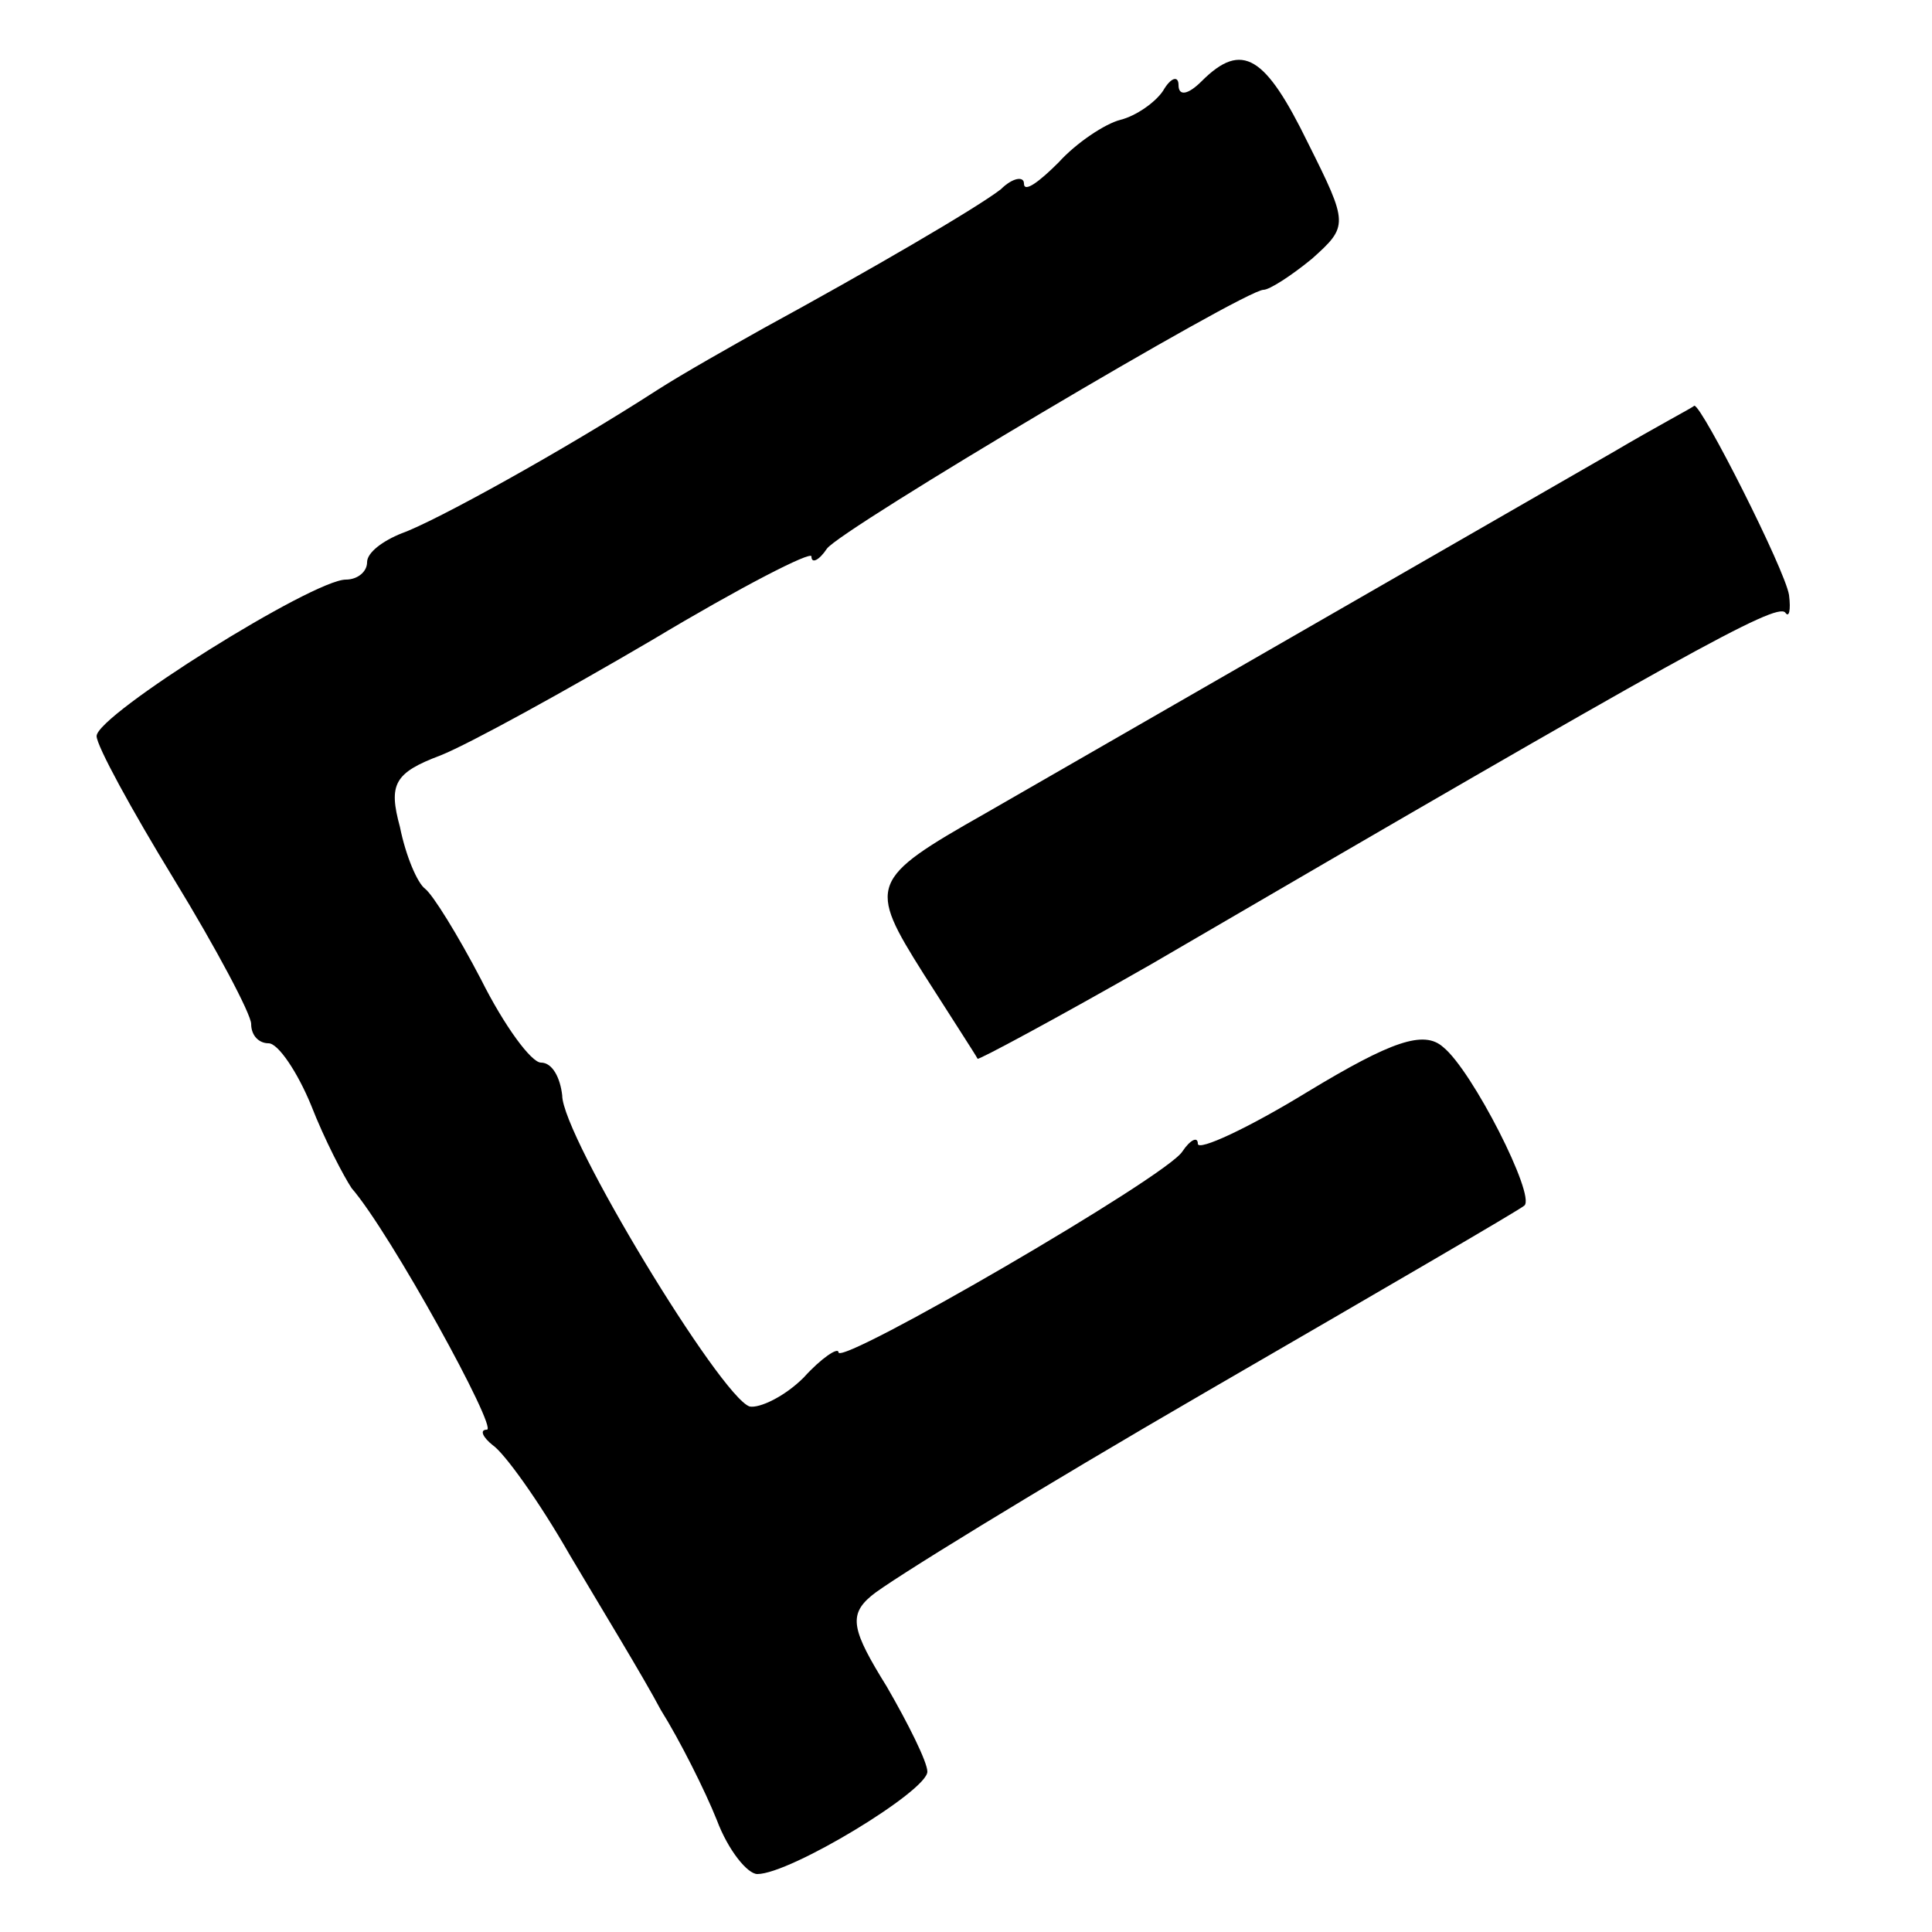
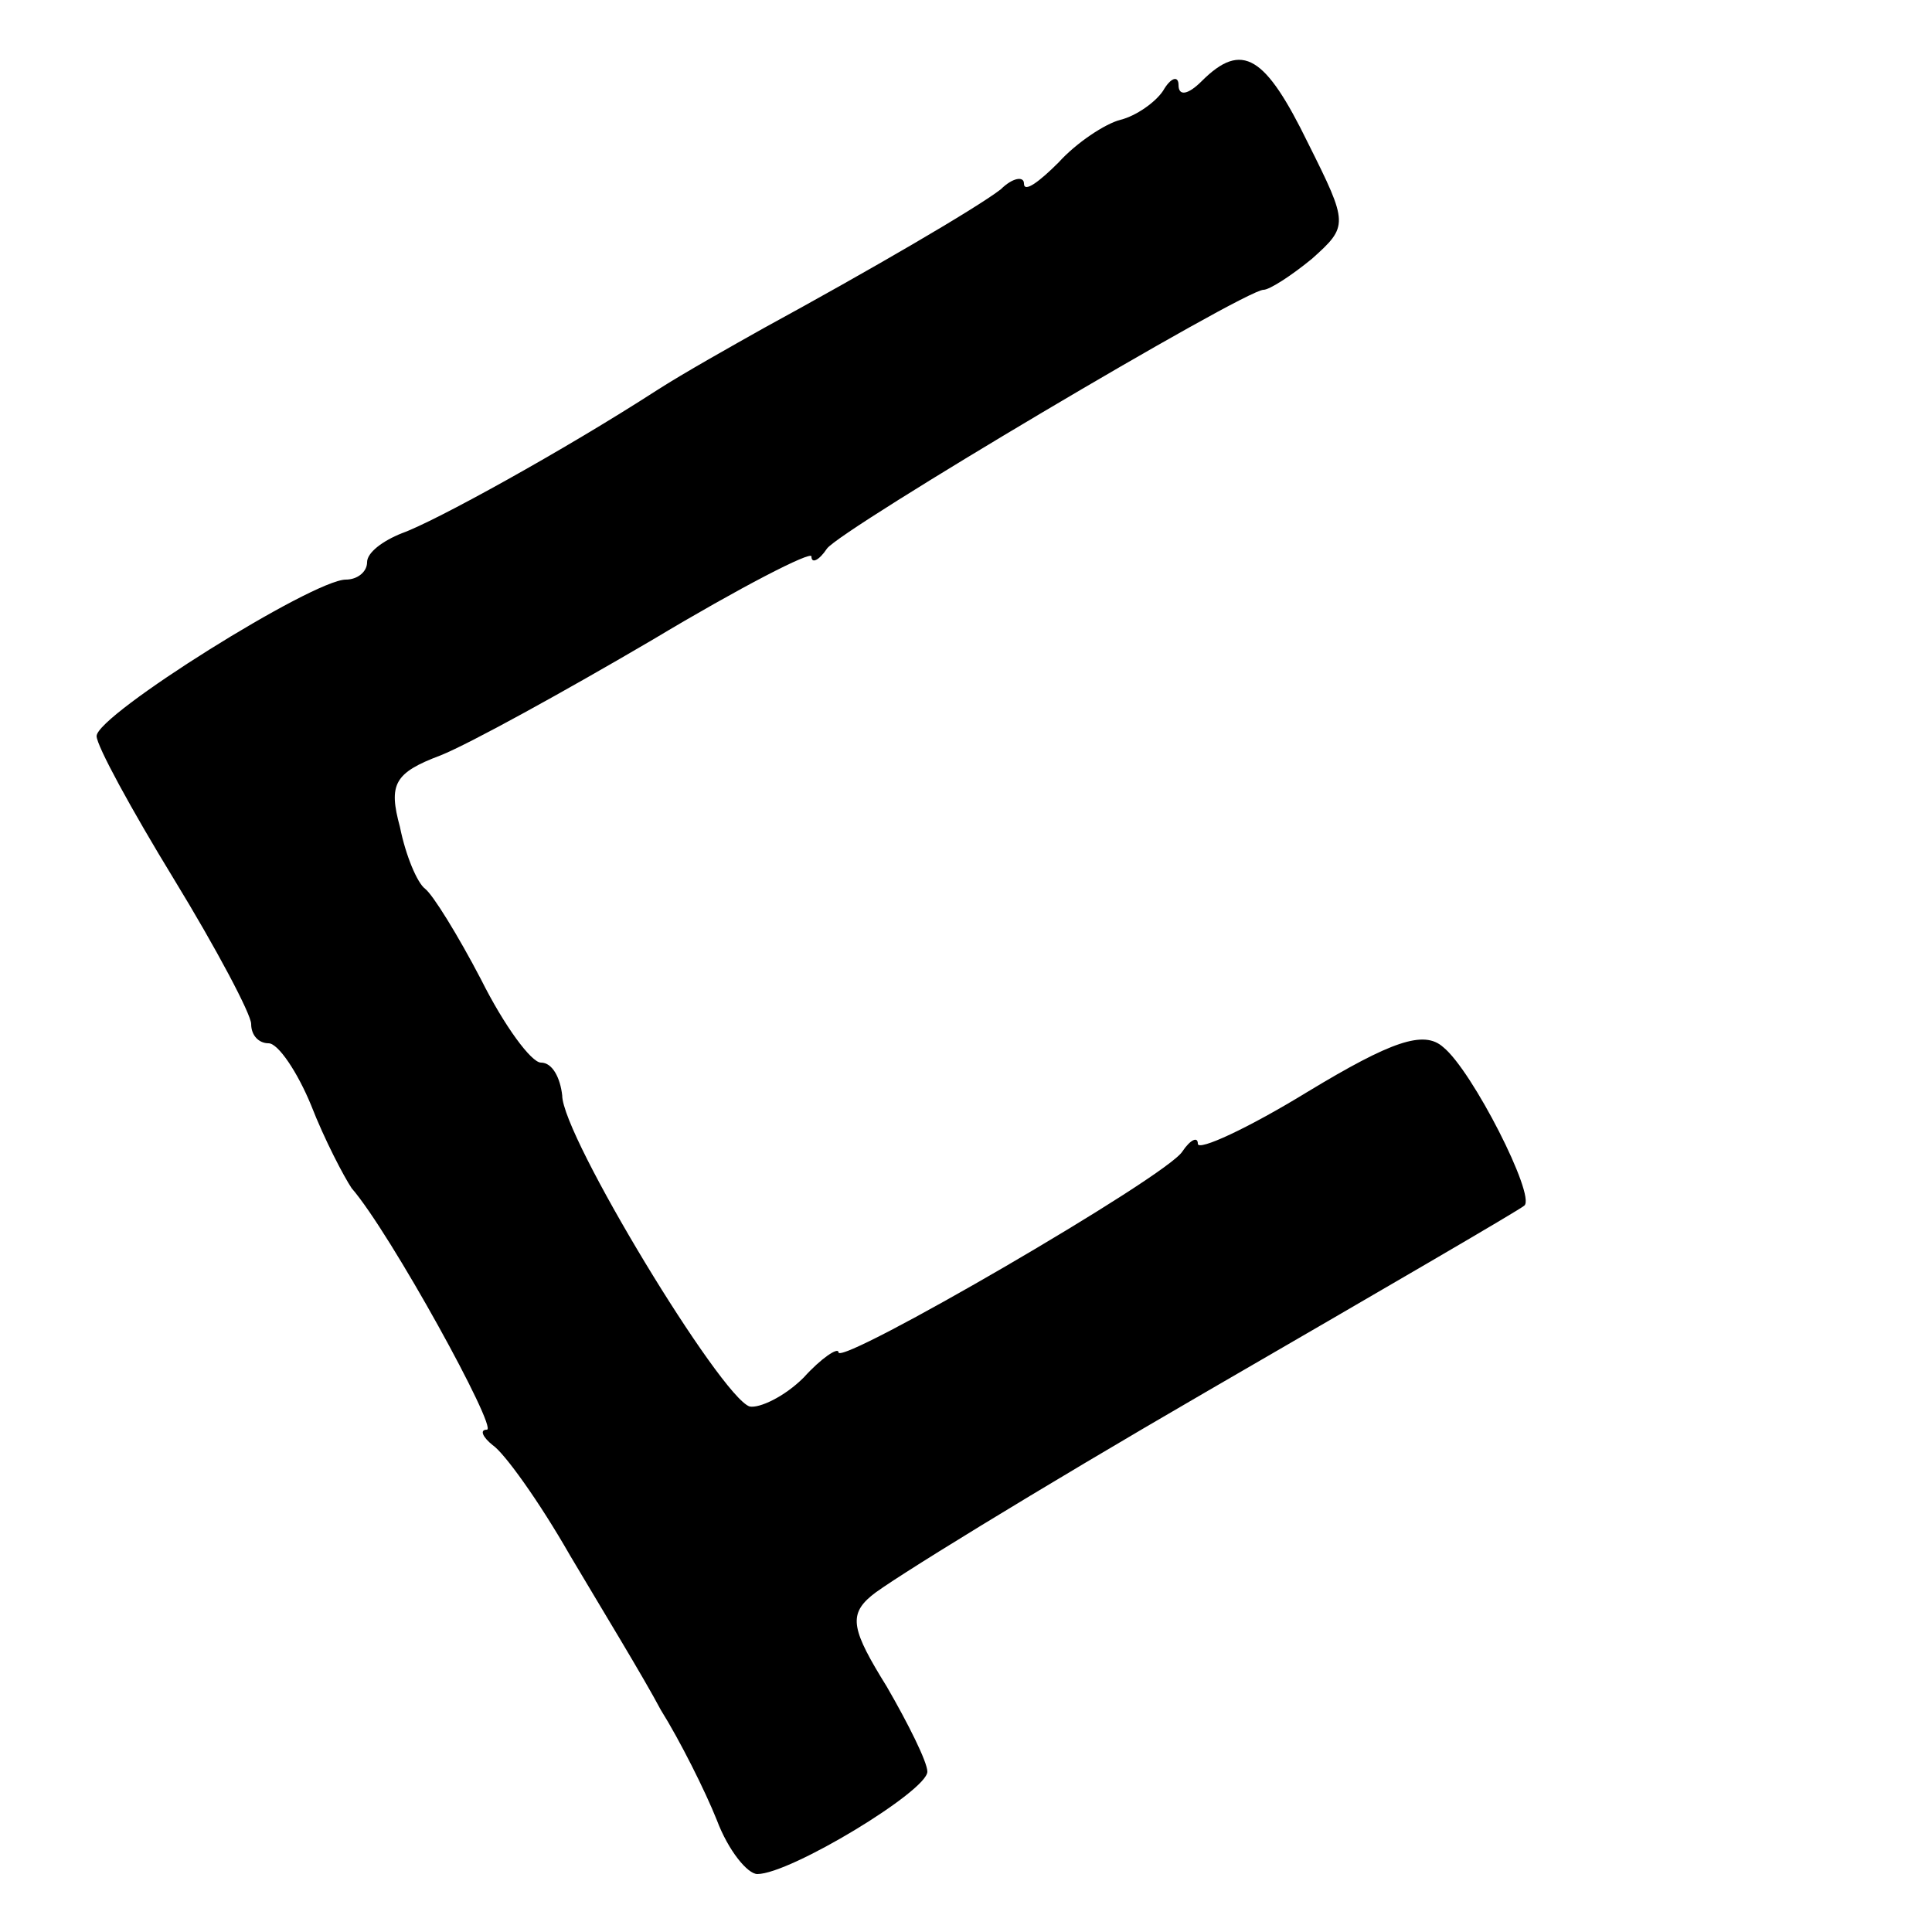
<svg xmlns="http://www.w3.org/2000/svg" version="1.0" width="100pt" height="100pt" viewBox="0 0 100 100" preserveAspectRatio="xMidYMid meet">
  <g transform="translate(0,100) scale(0.1,-0.1)" fill="#000000" stroke="none">
    <path d="M622 958 c-7 -7 -12 -8 -12 -2 0 5 -4 4 -8 -3 -4 -6 -14 -13 -22 -15 -8 -2 -23 -12 -32 -22 -10 -10 -18 -16 -18 -11 0 4 -6 3 -12 -3 -13 -10 -68 -42 -123 -72 -16 -9 -41 -23 -55 -32 -48 -31 -115 -68 -132 -74 -10 -4 -18 -10 -18 -15 0 -5 -5 -9 -11 -9 -17 0 -129 -70 -129 -81 0 -5 18 -38 40 -74 22 -36 40 -70 40 -75 0 -6 4 -10 9 -10 5 0 15 -15 22 -32 7 -18 17 -37 21 -43 20 -23 76 -125 70 -125 -4 0 -2 -4 3 -8 6 -4 24 -29 40 -57 16 -27 38 -63 47 -80 10 -16 23 -42 29 -57 6 -16 16 -28 21 -28 17 0 88 43 88 53 0 5 -10 25 -21 44 -18 29 -20 37 -8 47 8 7 86 55 174 106 88 51 162 94 164 96 6 5 -27 70 -42 82 -10 9 -27 3 -70 -23 -31 -19 -57 -31 -57 -27 0 4 -4 2 -8 -4 -8 -13 -177 -111 -178 -104 0 3 -9 -3 -18 -13 -10 -10 -23 -16 -28 -15 -15 5 -97 140 -97 161 -1 9 -5 17 -11 17 -5 0 -19 19 -31 43 -12 23 -25 44 -29 47 -4 3 -10 17 -13 32 -6 22 -3 28 21 37 15 6 64 33 110 60 45 27 82 46 82 43 0 -4 4 -2 8 4 7 10 216 134 226 134 3 0 14 7 25 16 19 17 19 18 -2 60 -22 45 -34 53 -55 32z" />
-     <path d="M835 766 c-40 -23 -278 -160 -325 -187 -60 -34 -61 -37 -32 -83 14 -22 27 -42 28 -44 0 -1 41 21 90 49 276 161 323 187 328 182 2 -3 3 1 2 9 -2 13 -45 98 -49 98 -1 -1 -20 -11 -42 -24z" />
  </g>
</svg>